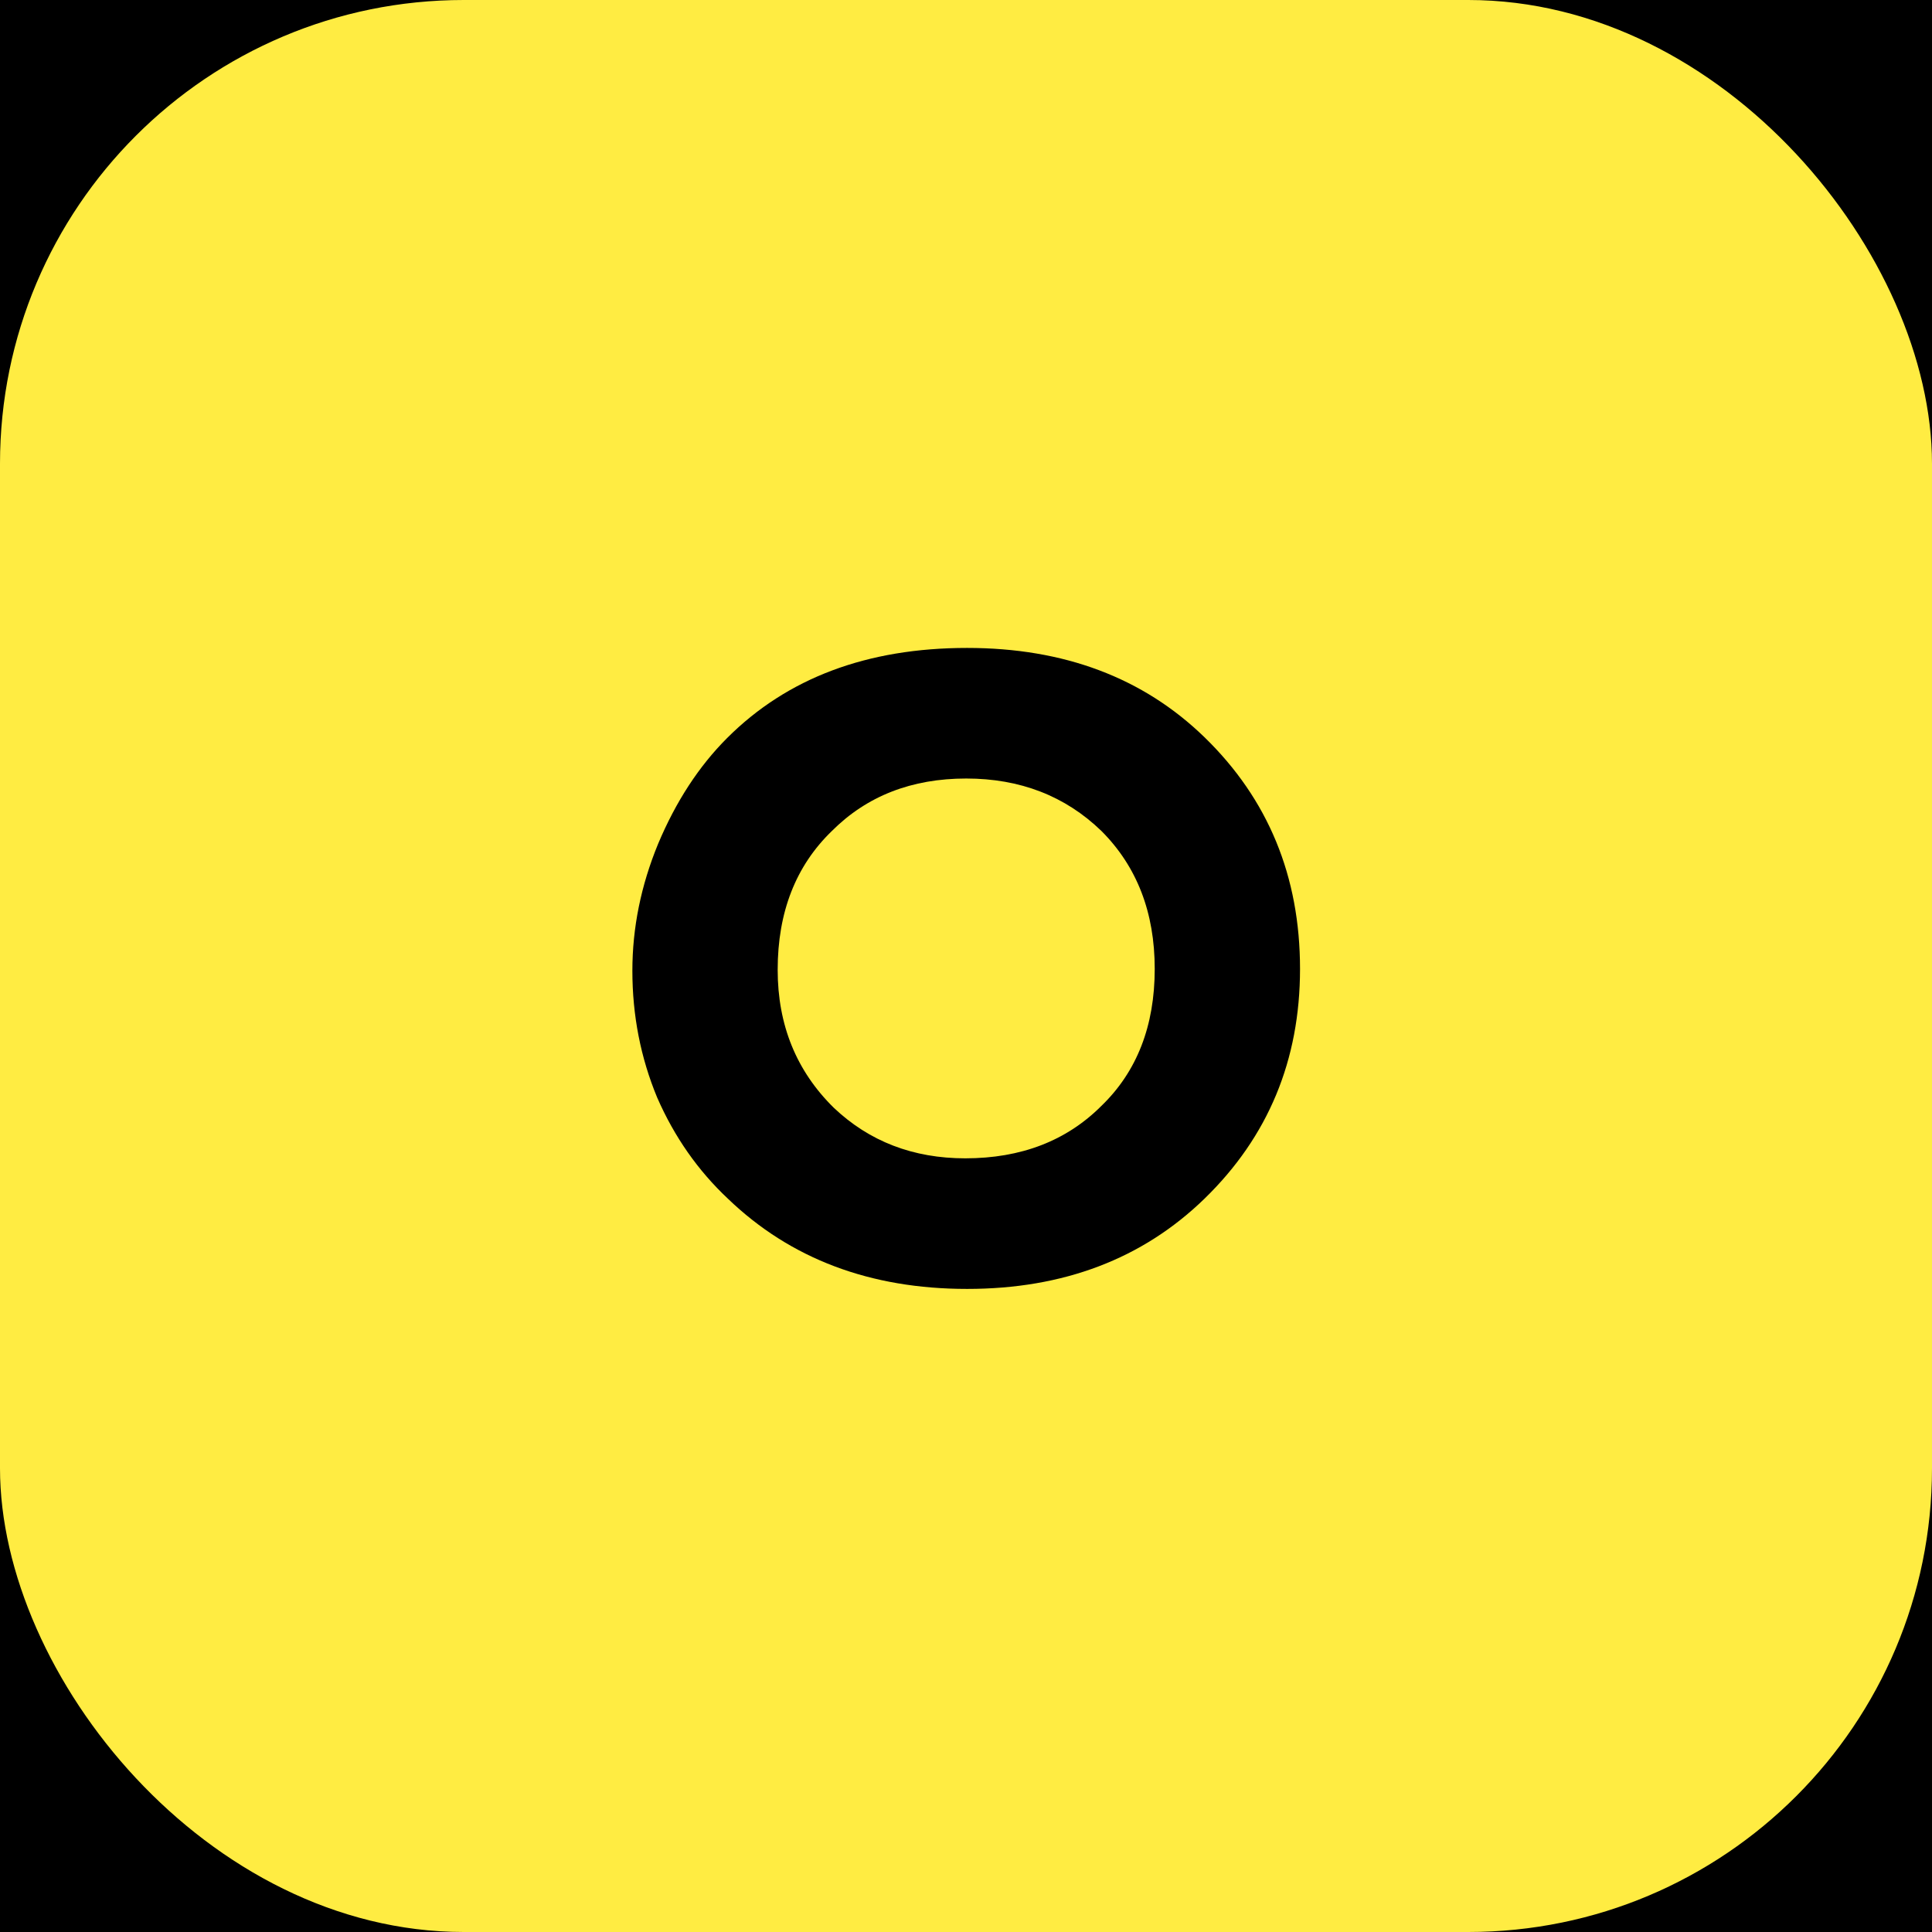
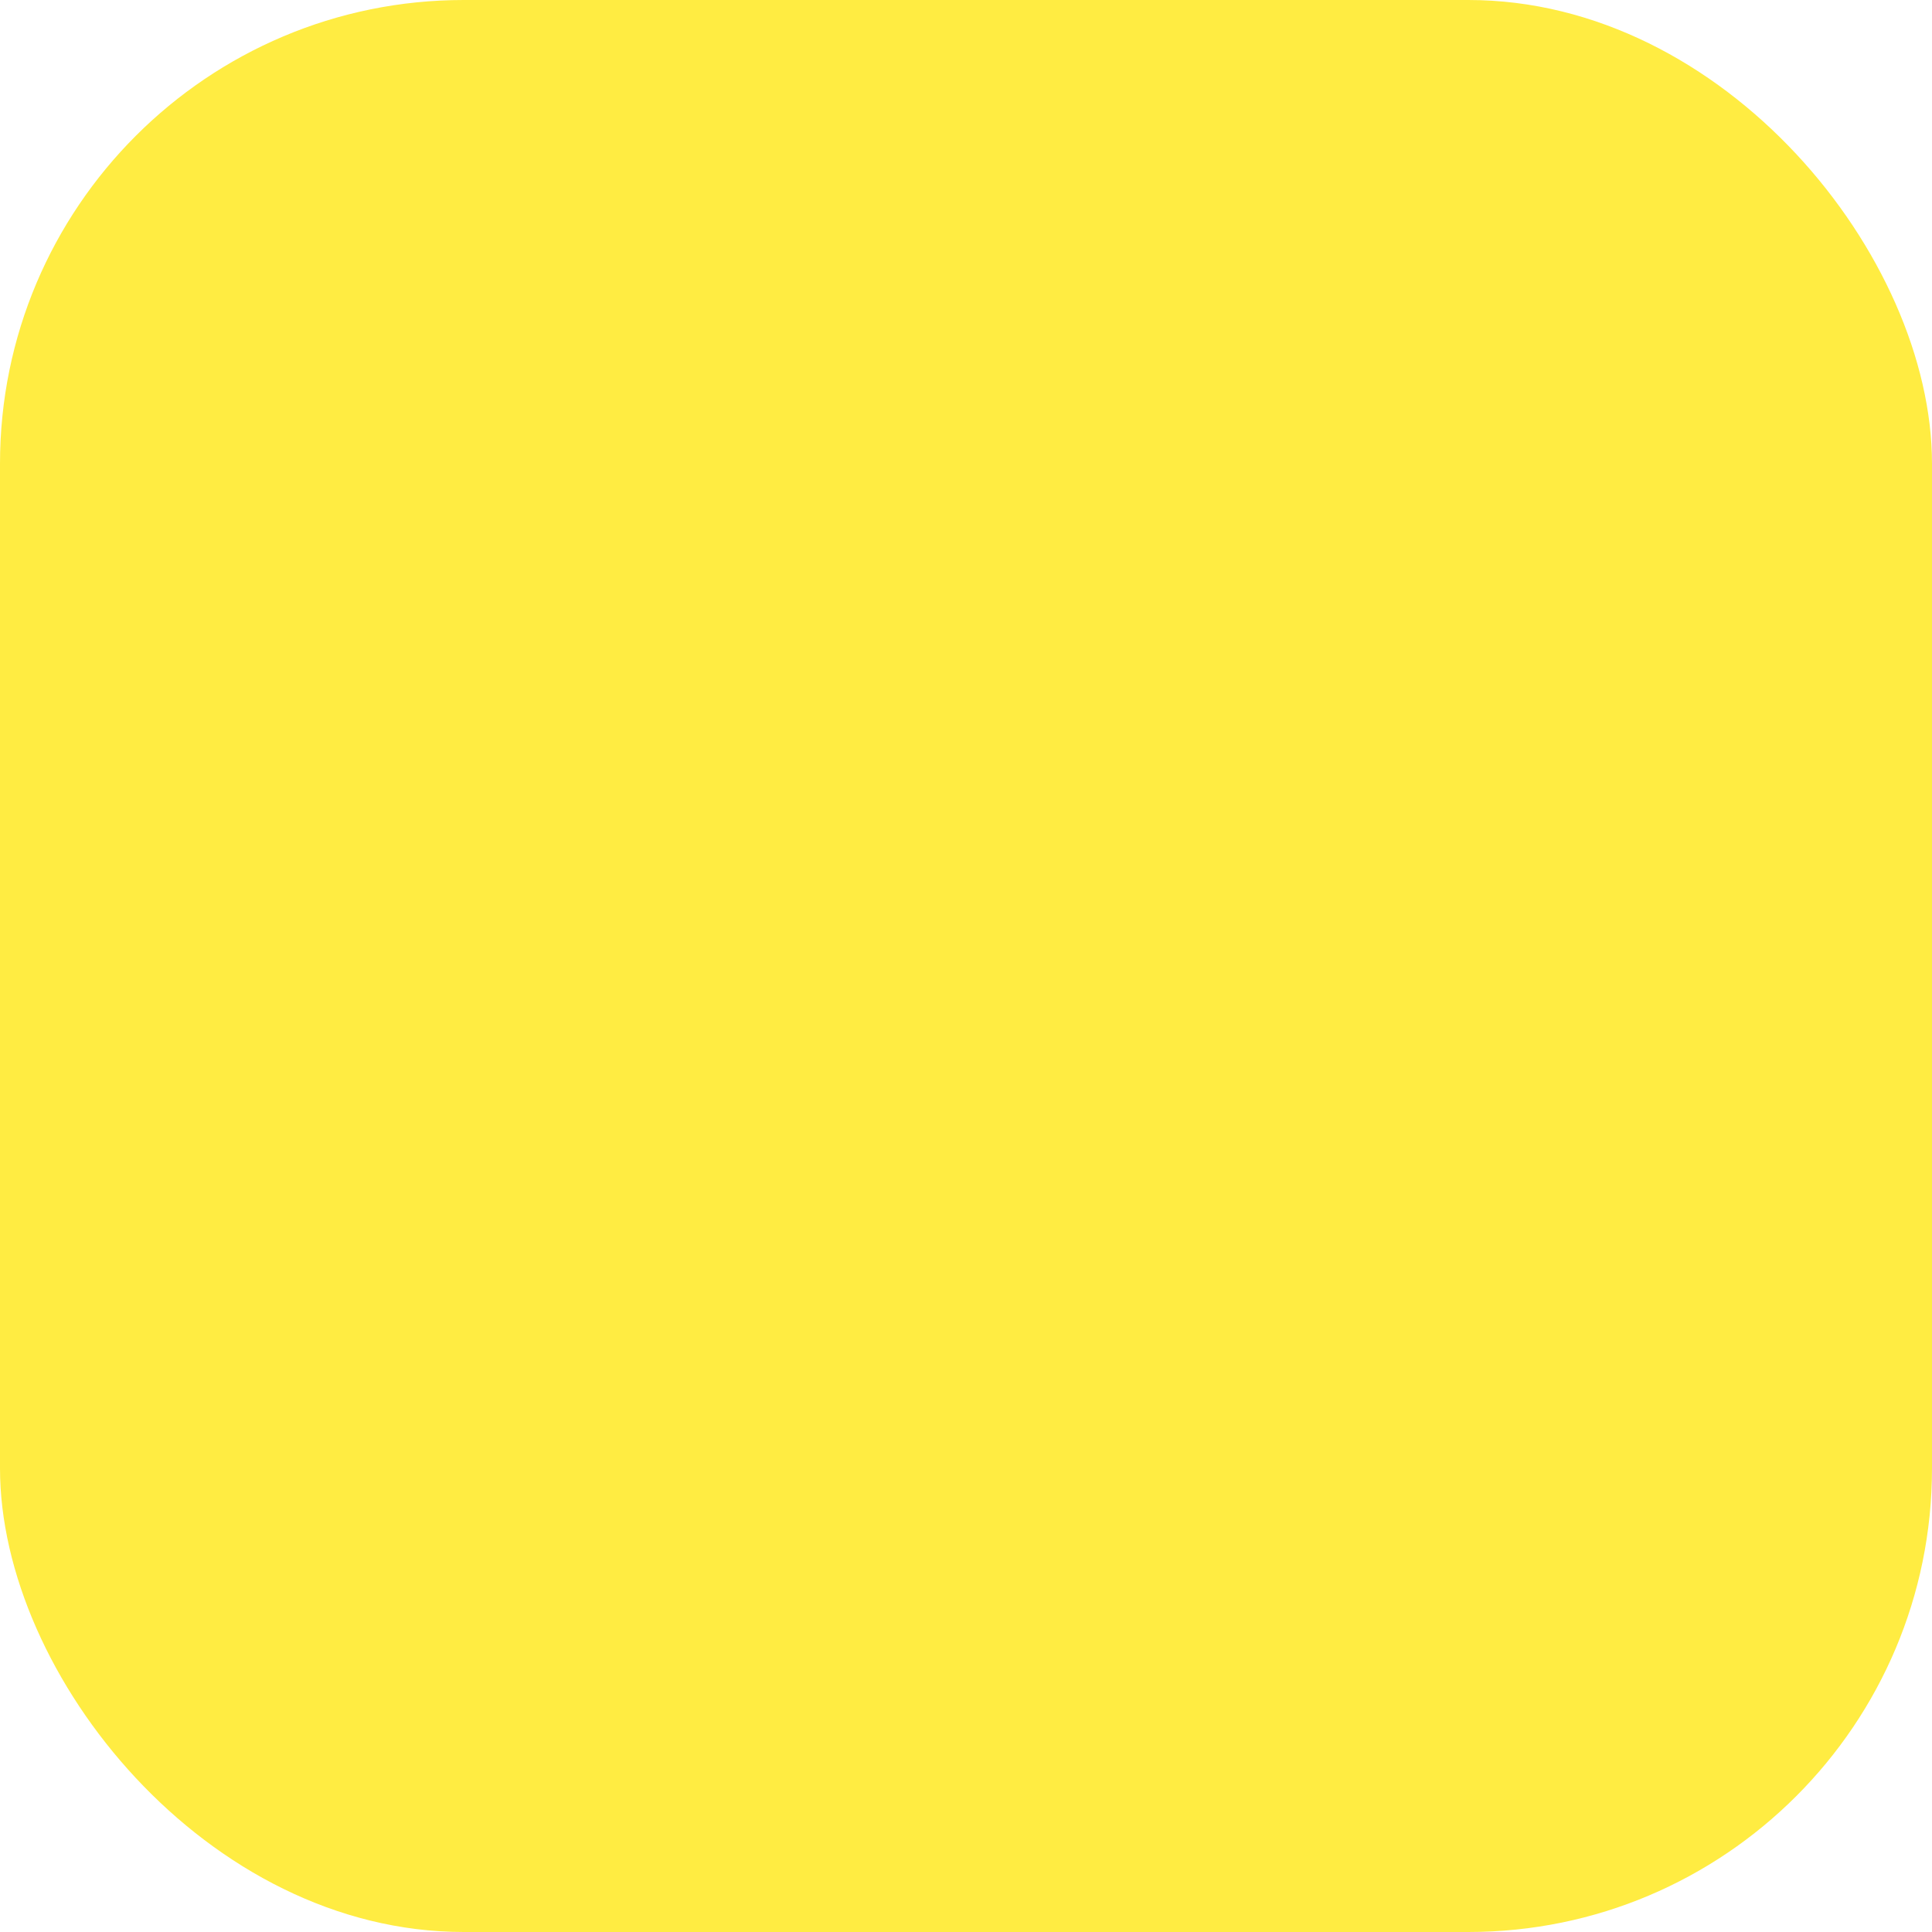
<svg xmlns="http://www.w3.org/2000/svg" width="250" height="250" viewBox="0 0 250 250" fill="none">
-   <rect width="250" height="250" fill="black" />
  <rect width="250" height="250" rx="60" fill="#FFEC42" />
-   <path d="M125.145 83.842C137.679 83.842 147.913 87.69 155.847 95.385C164.097 103.398 168.223 113.394 168.223 125.373C168.223 137.194 164.097 147.11 155.847 155.123C147.834 162.898 137.6 166.785 125.145 166.785C112.61 166.785 102.297 162.898 94.205 155.123C90.317 151.474 87.263 147.11 85.042 142.033C82.9 136.876 81.829 131.402 81.829 125.611C81.829 120.058 82.939 114.584 85.161 109.189C87.461 103.715 90.436 99.153 94.086 95.504C101.86 87.729 112.213 83.842 125.145 83.842ZM125.026 100.74C117.965 100.74 112.174 103.001 107.652 107.523C102.971 112.045 100.631 118.035 100.631 125.492C100.631 132.632 103.05 138.582 107.89 143.342C112.491 147.705 118.163 149.887 124.907 149.887C132.126 149.887 137.997 147.626 142.519 143.104C147.12 138.661 149.421 132.751 149.421 125.373C149.421 118.074 147.12 112.124 142.519 107.523C137.838 103.001 132.007 100.74 125.026 100.74Z" fill="black" />
</svg>